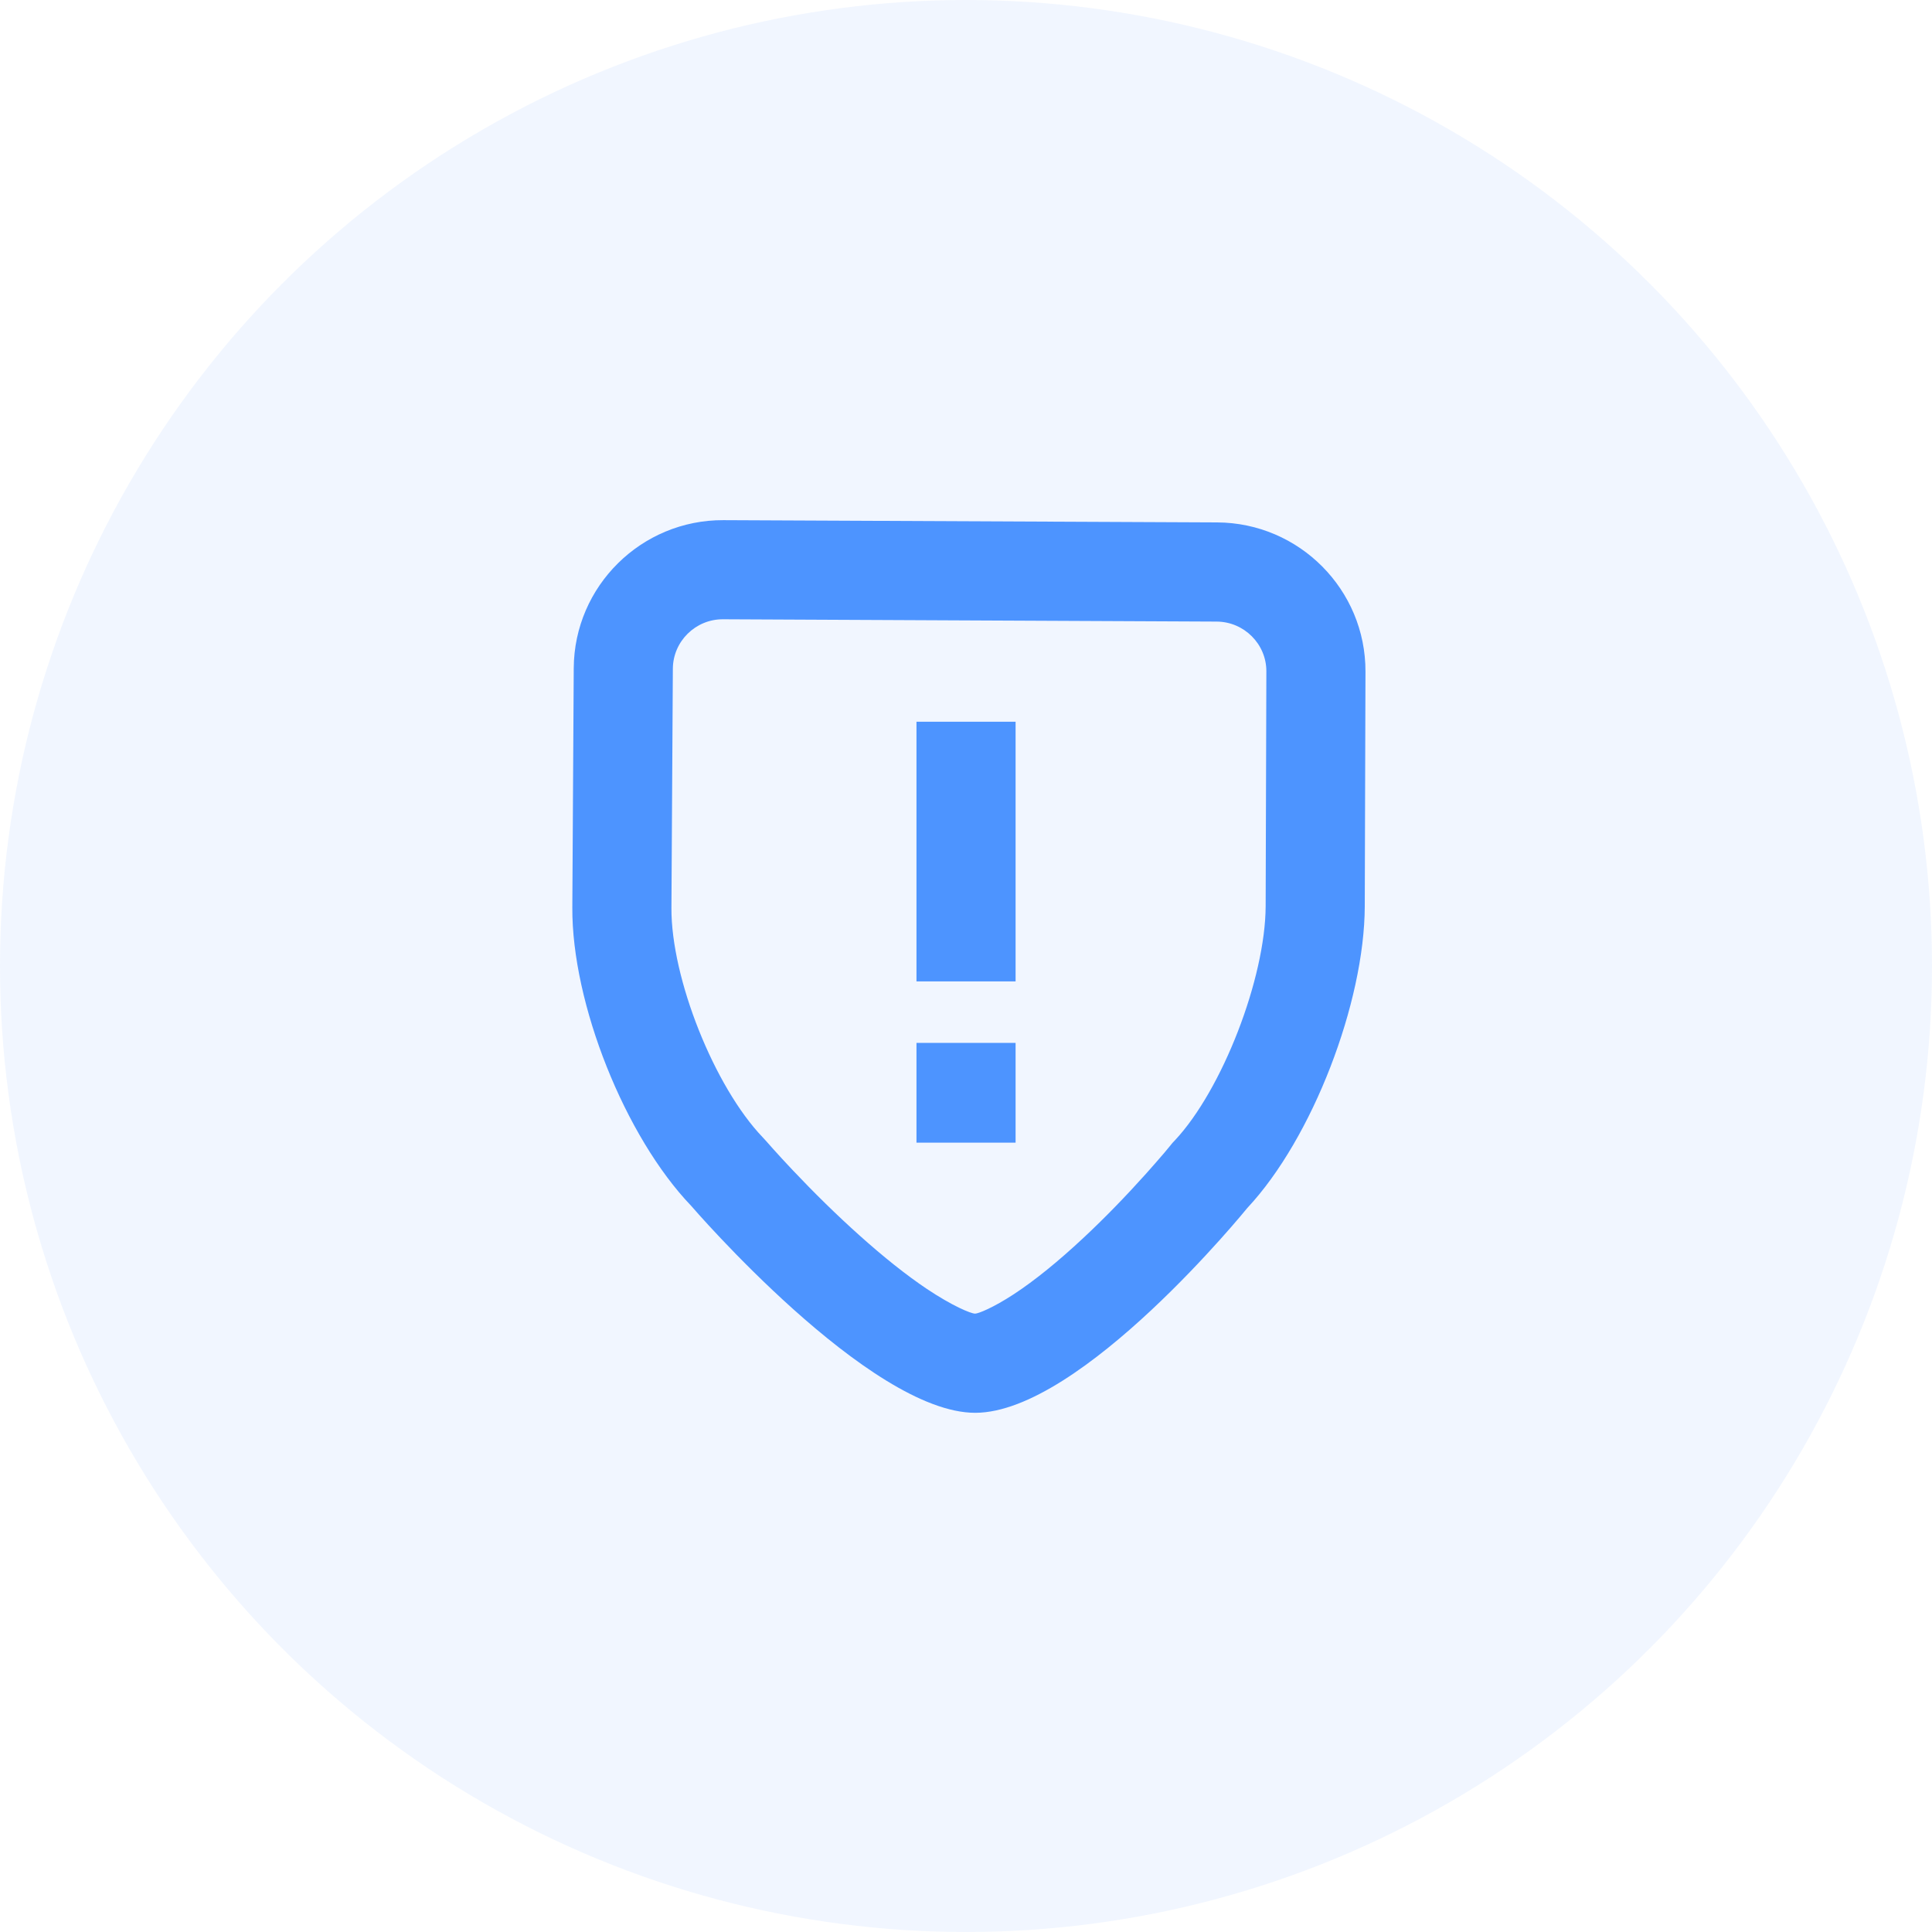
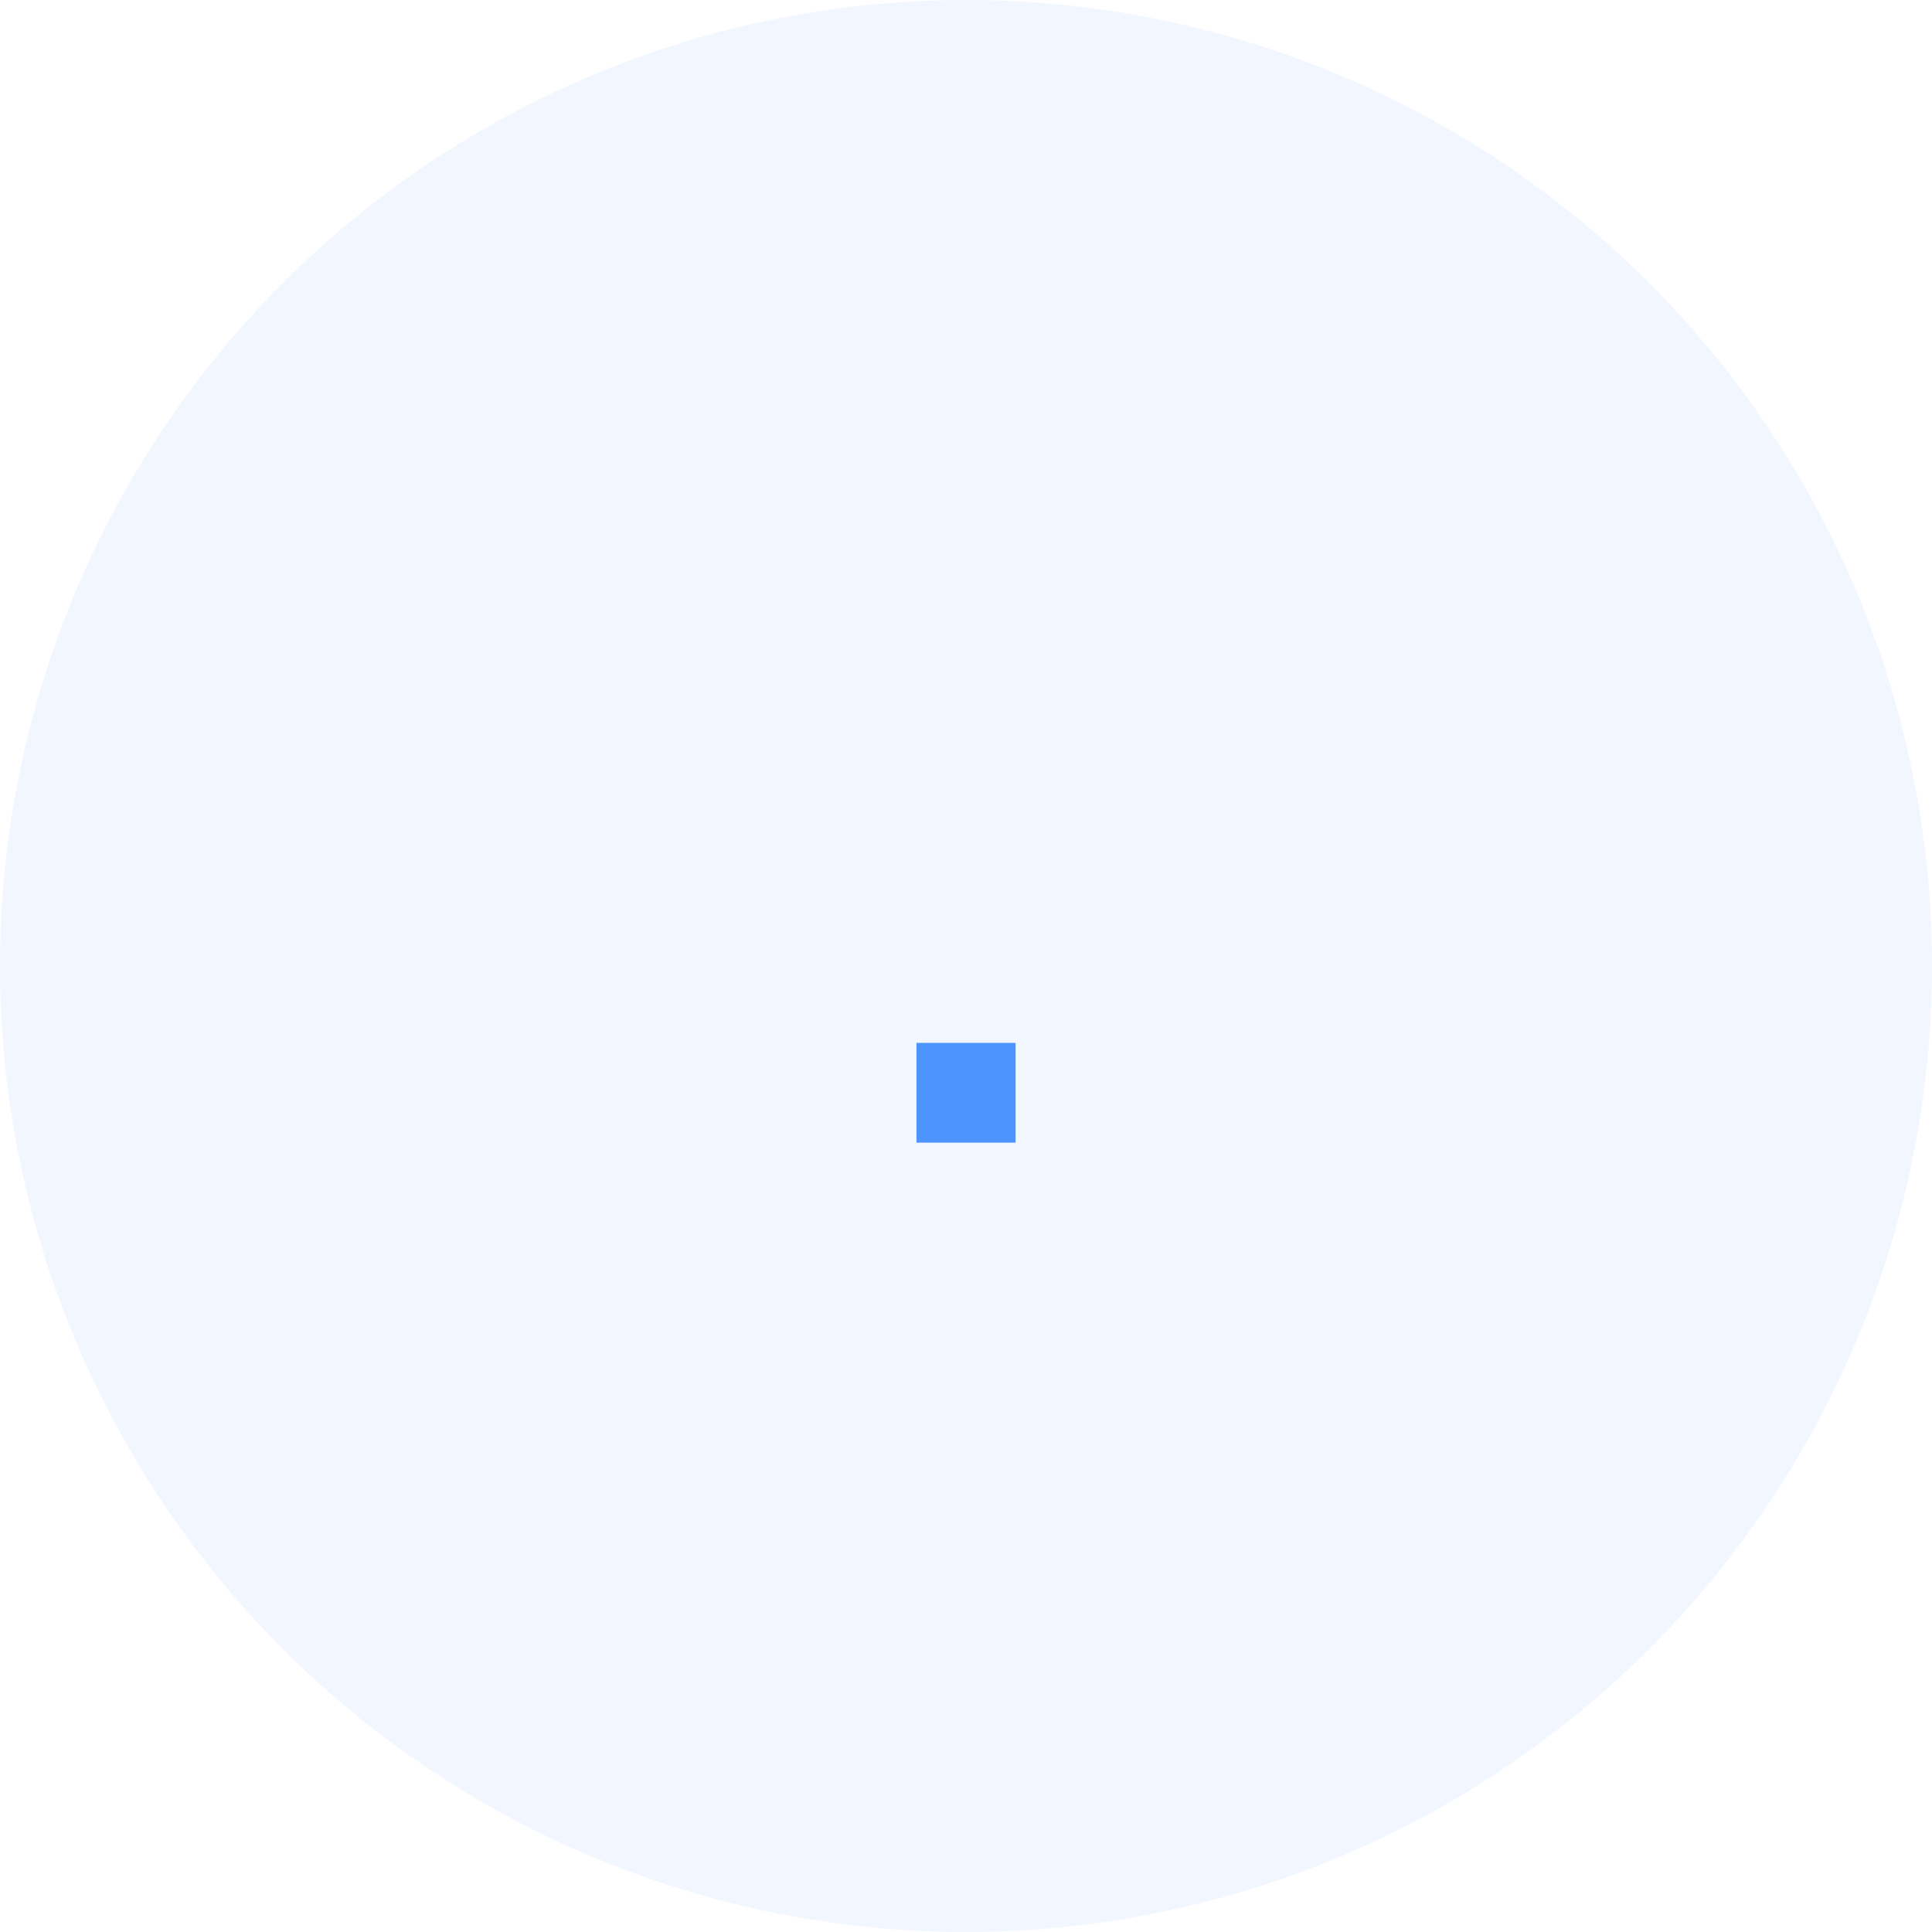
<svg xmlns="http://www.w3.org/2000/svg" width="30px" height="30px" viewBox="0 0 30 30" version="1.1">
  <title>Crisis prevention</title>
  <g id="Page-1" stroke="none" stroke-width="1" fill="none" fill-rule="evenodd">
    <g id="Desktop-Copy" transform="translate(-1106, -225)">
      <g id="Group" transform="translate(1106, 169)">
        <g id="Group-5-Copy-3" transform="translate(0, 8)">
          <g id="Crisis-prevention" transform="translate(0, 48)">
            <circle id="Oval" fill="#4D94FF" opacity="0.08" cx="15" cy="15" r="15" />
            <g id="Pictograms/Bot" transform="translate(5, 5)">
              <g id="037-download" transform="translate(9.231, 6.525)" />
              <g id="063-shield" transform="translate(3.887, 3.077)" fill="#4D94FF" fill-rule="nonzero">
-                 <path d="M10.012,0.035 L2.347,2.48788482e-05 C1.073,-0.006 0.03,1.023 0.022,2.297 L6.91037027e-05,6.014 C-0.009,7.504 0.818,9.576 1.847,10.649 C1.847,10.649 4.612,13.864 6.258,13.861 C7.905,13.857 10.48,10.682 10.48,10.682 C11.495,9.598 12.3,7.486 12.305,5.998 L12.316,2.352 C12.32,1.081 11.289,0.041 10.012,0.035 Z M10.766,5.993 C10.762,7.113 10.092,8.845 9.357,9.63 L9.319,9.67 L9.285,9.712 C9.272,9.729 9.24,9.767 9.193,9.823 C9.109,9.921 9.013,10.031 8.906,10.151 C8.6,10.492 8.271,10.833 7.934,11.147 C7.549,11.507 7.181,11.806 6.856,12.019 C6.535,12.229 6.305,12.321 6.255,12.321 C6.19,12.322 5.898,12.2 5.505,11.937 C5.185,11.722 4.831,11.44 4.461,11.108 C4.103,10.788 3.751,10.441 3.422,10.093 C3.307,9.972 3.204,9.859 3.114,9.759 C3.063,9.702 3.028,9.663 3.013,9.645 L2.957,9.584 C2.205,8.799 1.533,7.112 1.539,6.023 L1.561,2.306 C1.564,1.882 1.913,1.537 2.34,1.539 L10.005,1.575 C10.432,1.577 10.778,1.925 10.777,2.347 L10.766,5.993 Z" id="Shape" />
                <g id="Group-2" transform="translate(5.344, 3.13)">
-                   <rect id="Rectangle" x="0" y="0" width="1.539" height="4.032" />
                  <rect id="Rectangle" x="0" y="4.987" width="1.539" height="1.549" />
                </g>
              </g>
            </g>
          </g>
        </g>
      </g>
    </g>
  </g>
</svg>